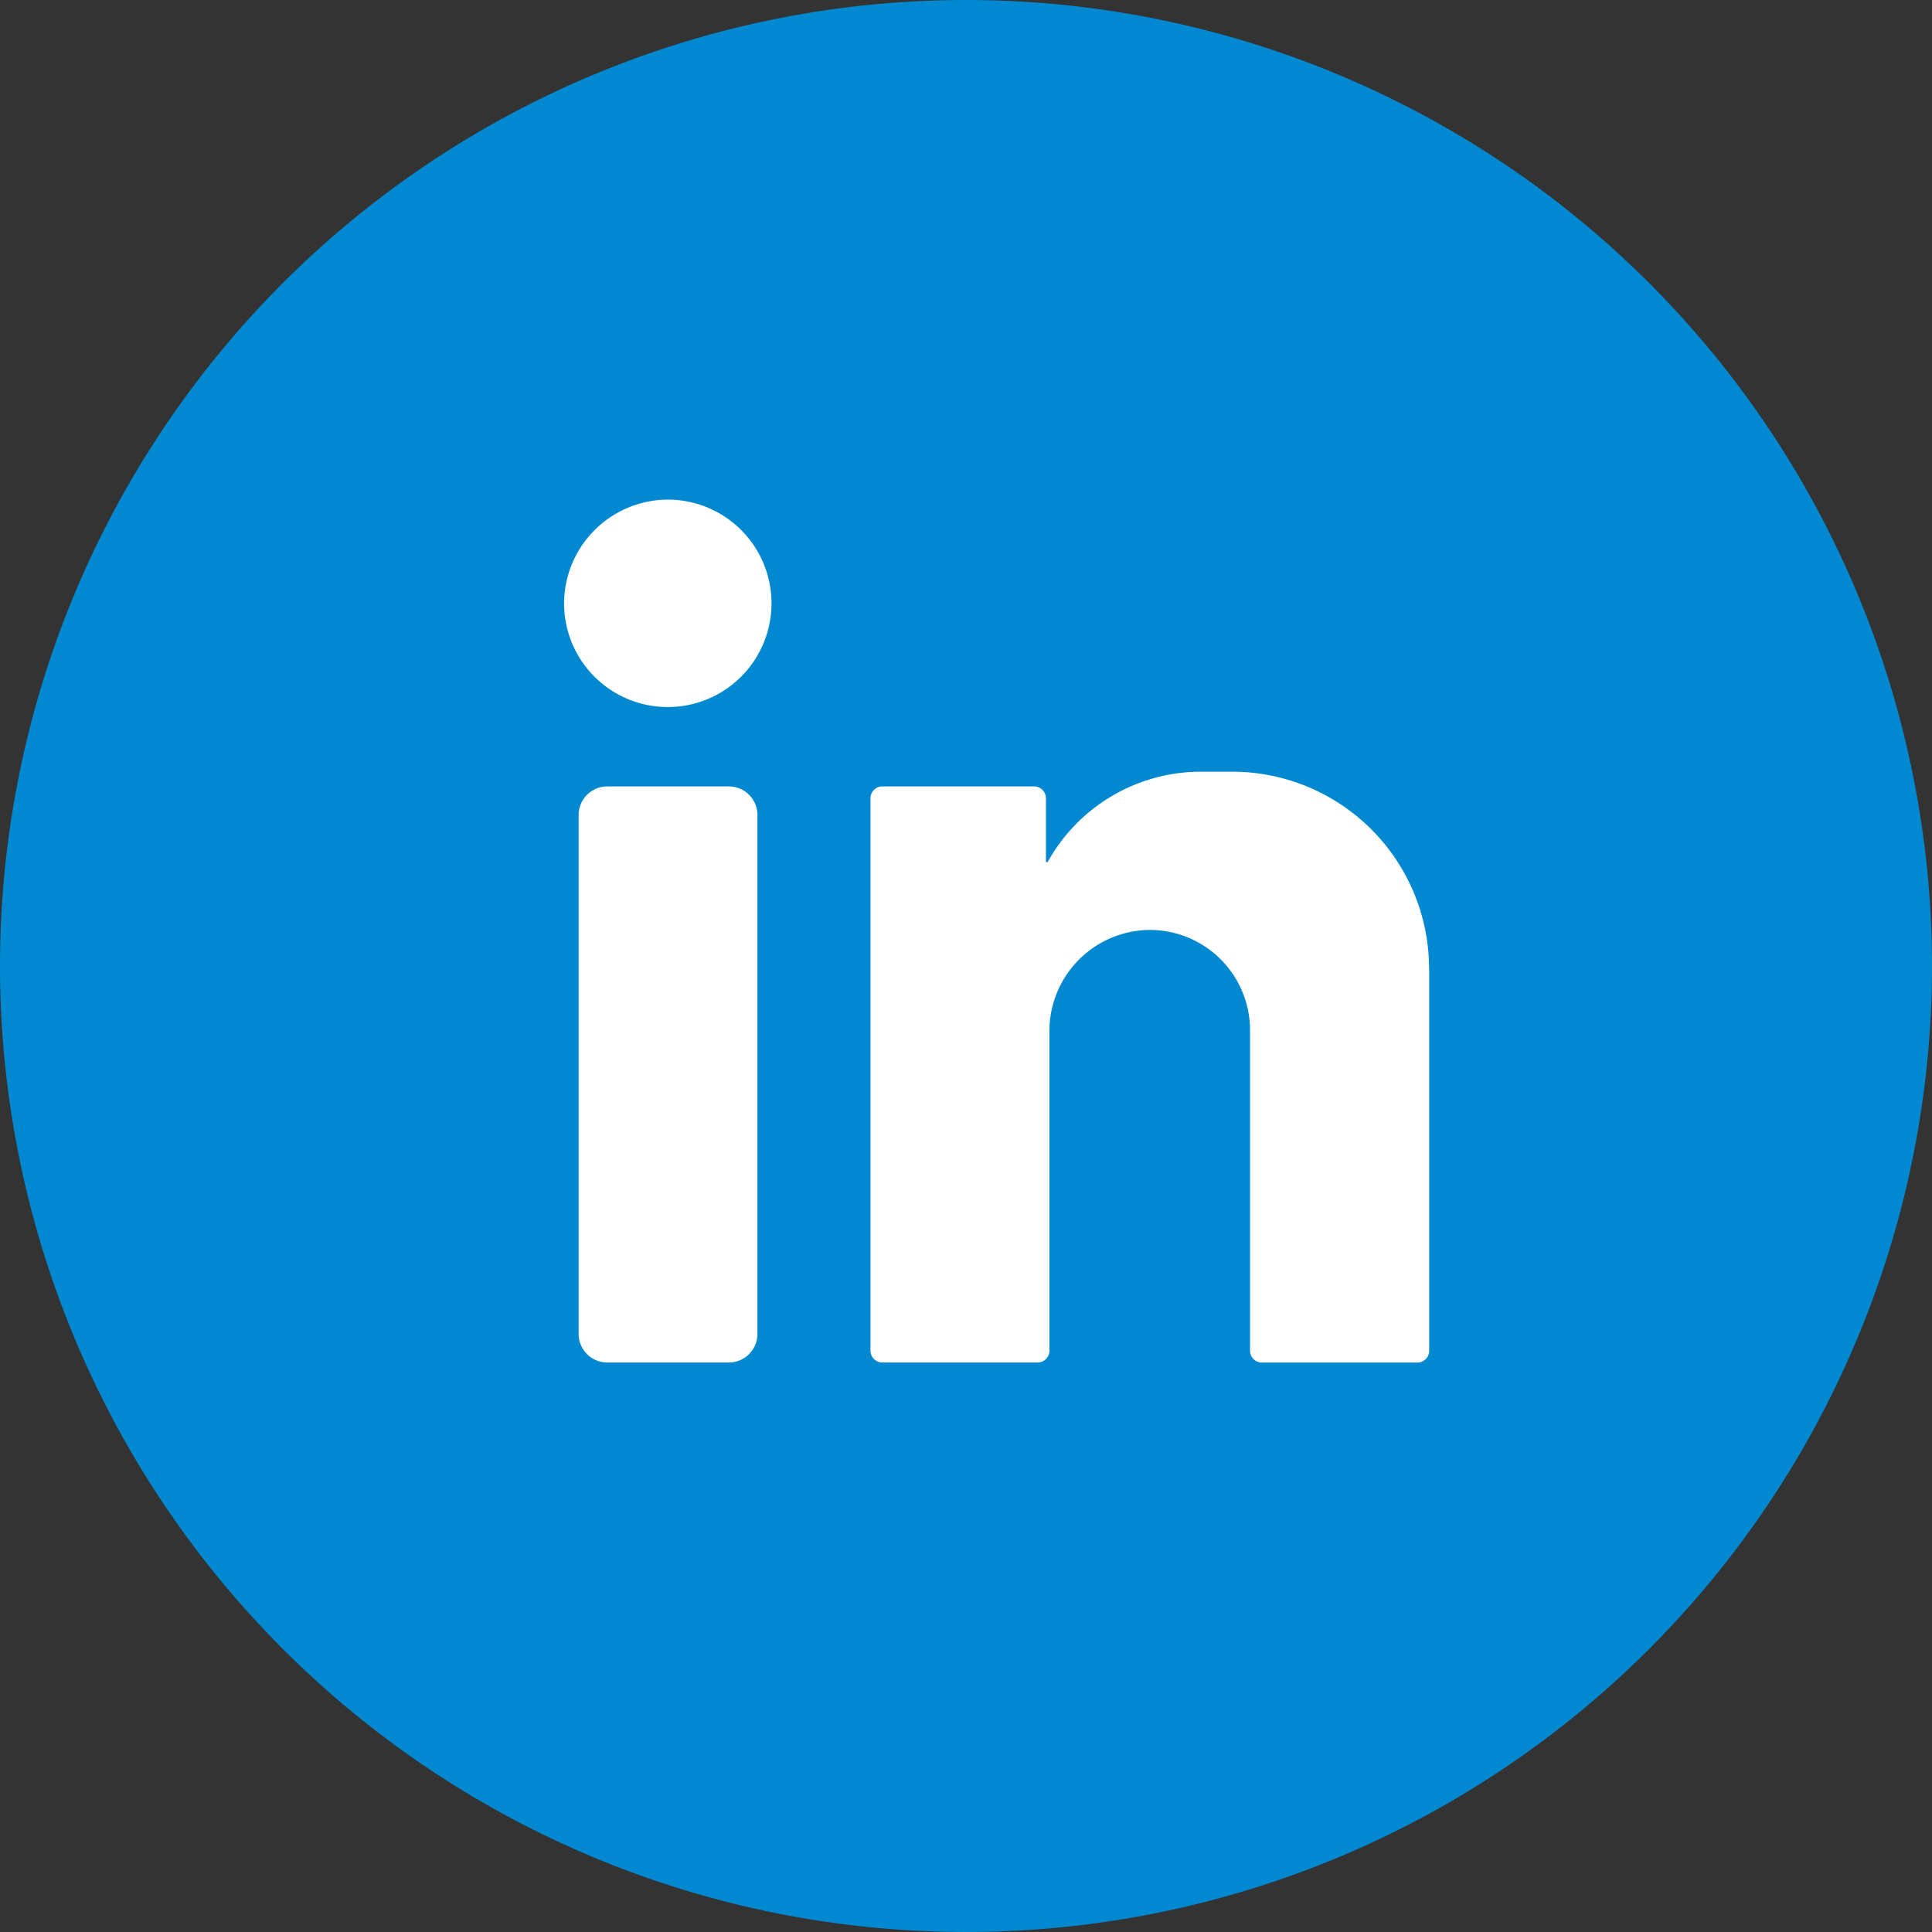
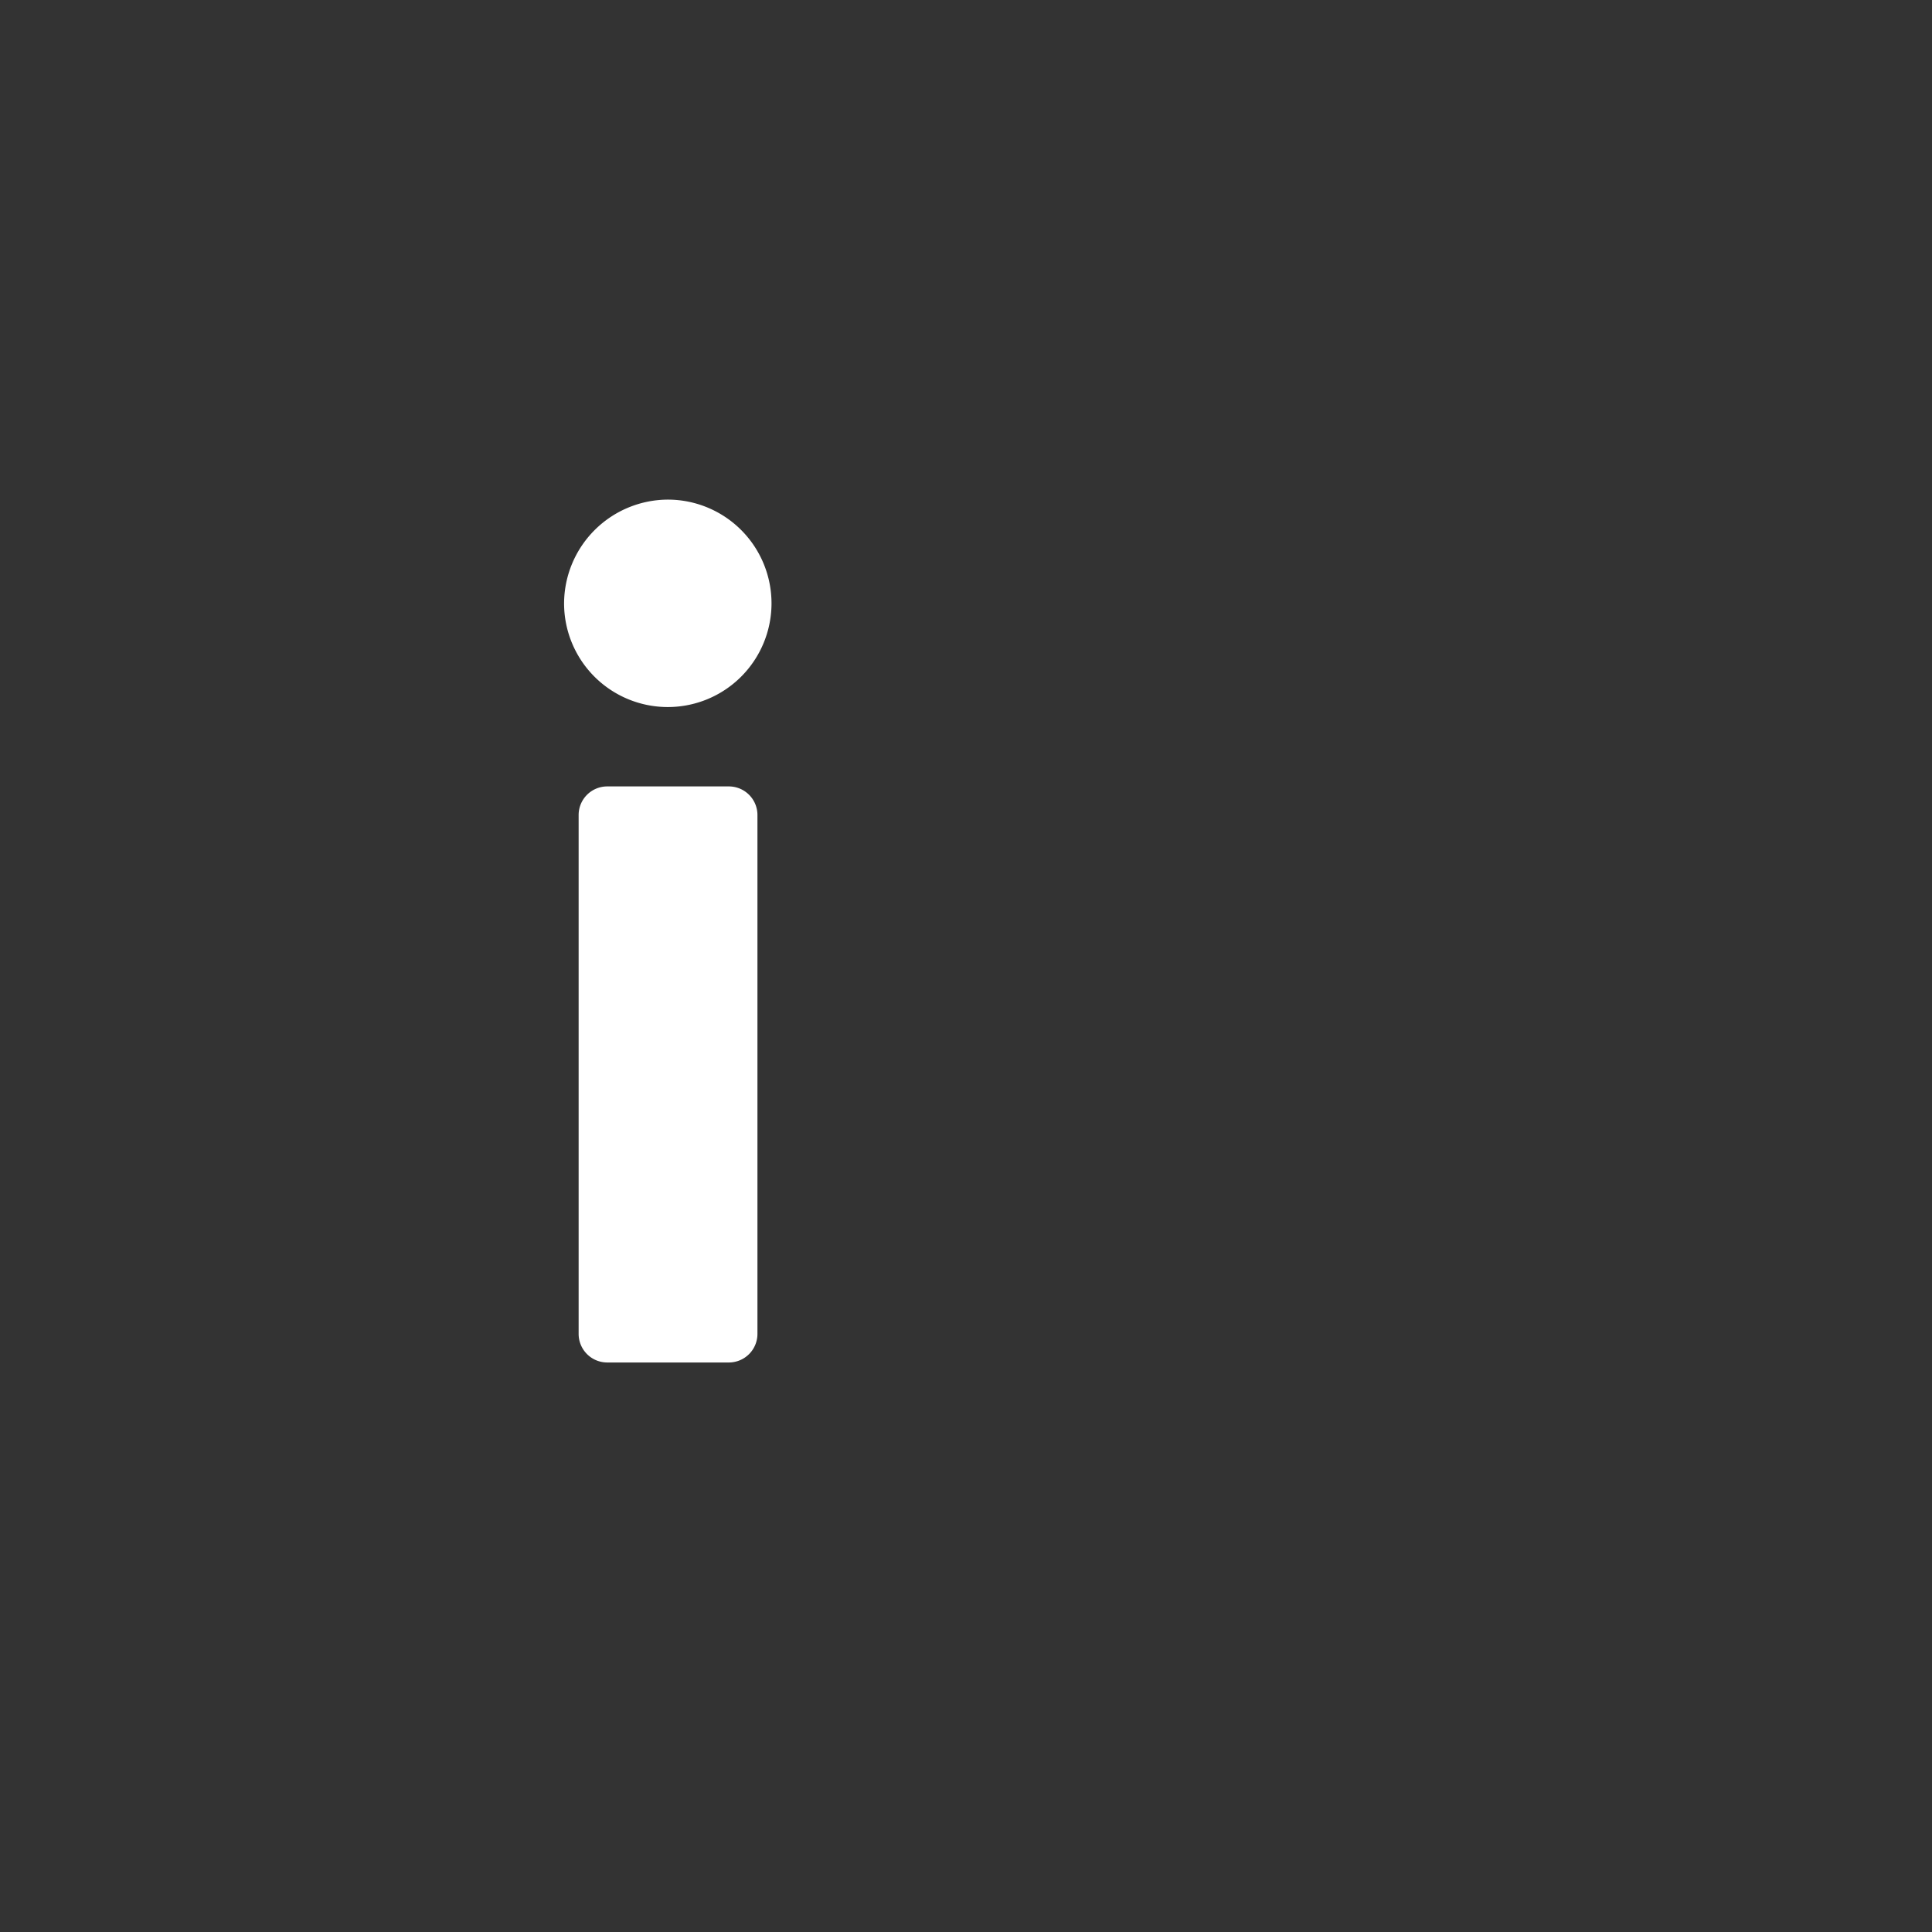
<svg xmlns="http://www.w3.org/2000/svg" id="_1440px_LinkedIn" data-name="1440px – LinkedIn" width="60" height="60" viewBox="0 0 60 60">
  <rect x="0" y="0" width="60" height="60" fill="#333333" stroke="none" />
-   <path id="Pfad_145" data-name="Pfad 145" d="M30,0A30,30,0,1,1,0,30,30,30,0,0,1,30,0Z" fill="#0089d1" />
  <g id="Gruppe_3165" data-name="Gruppe 3165" transform="translate(17.518 15.516)">
    <path id="Pfad_7" data-name="Pfad 7" d="M72.091,69.215a3.221,3.221,0,1,1-3.244,3.217A3.235,3.235,0,0,1,72.091,69.215Z" transform="translate(-68.847 -69.215)" fill="#fff" />
    <path id="Pfad_8" data-name="Pfad 8" d="M78.866,192.561H75.089a.888.888,0,0,1-.888-.888V175.559a.888.888,0,0,1,.888-.888h3.777a.888.888,0,0,1,.888.888v16.114A.888.888,0,0,1,78.866,192.561Z" transform="translate(-73.749 -165.764)" fill="#fff" />
-     <path id="Pfad_9" data-name="Pfad 9" d="M198.859,175.379a6.117,6.117,0,0,0-6.117-6.117h-.969a5.441,5.441,0,0,0-4.761,2.81l-.051-.006v-1.978a.369.369,0,0,0-.368-.369h-4.713a.369.369,0,0,0-.369.369V187.24a.369.369,0,0,0,.368.369H186.7a.368.368,0,0,0,.369-.368v-9.91a3.141,3.141,0,0,1,3.079-3.155,3.115,3.115,0,0,1,3.151,3.115v9.951a.368.368,0,0,0,.368.369h4.827a.368.368,0,0,0,.369-.368V175.379Z" transform="translate(-171.996 -160.812)" fill="#fff" />
  </g>
</svg>